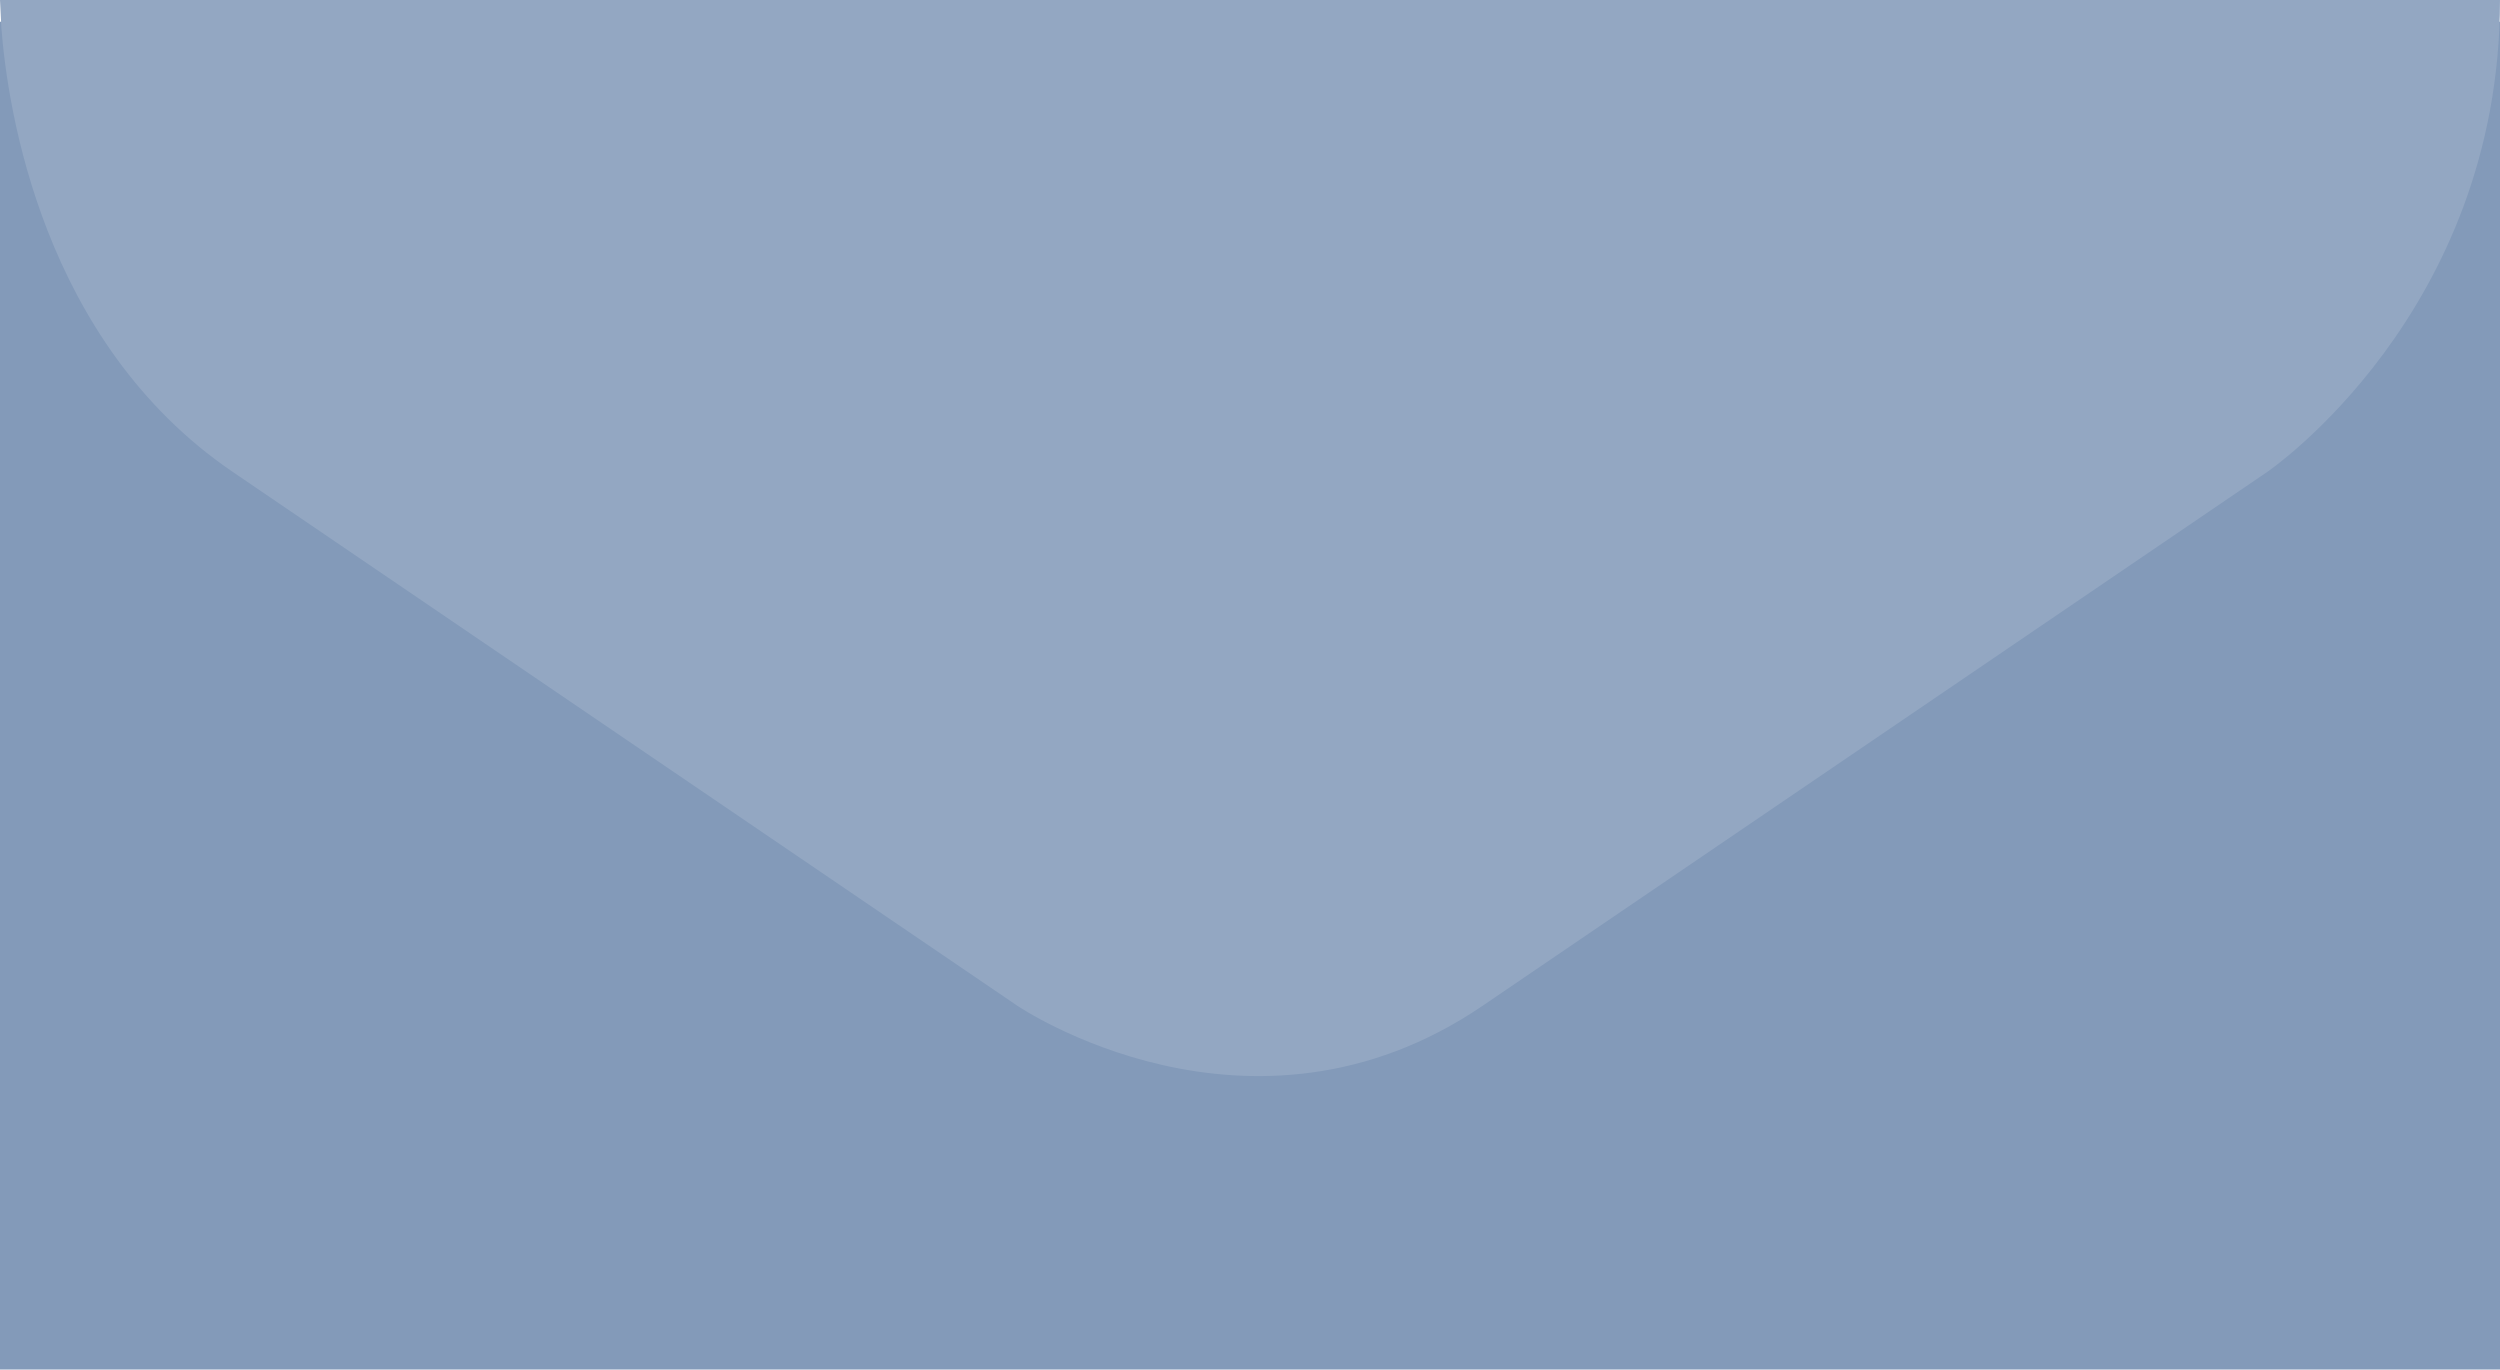
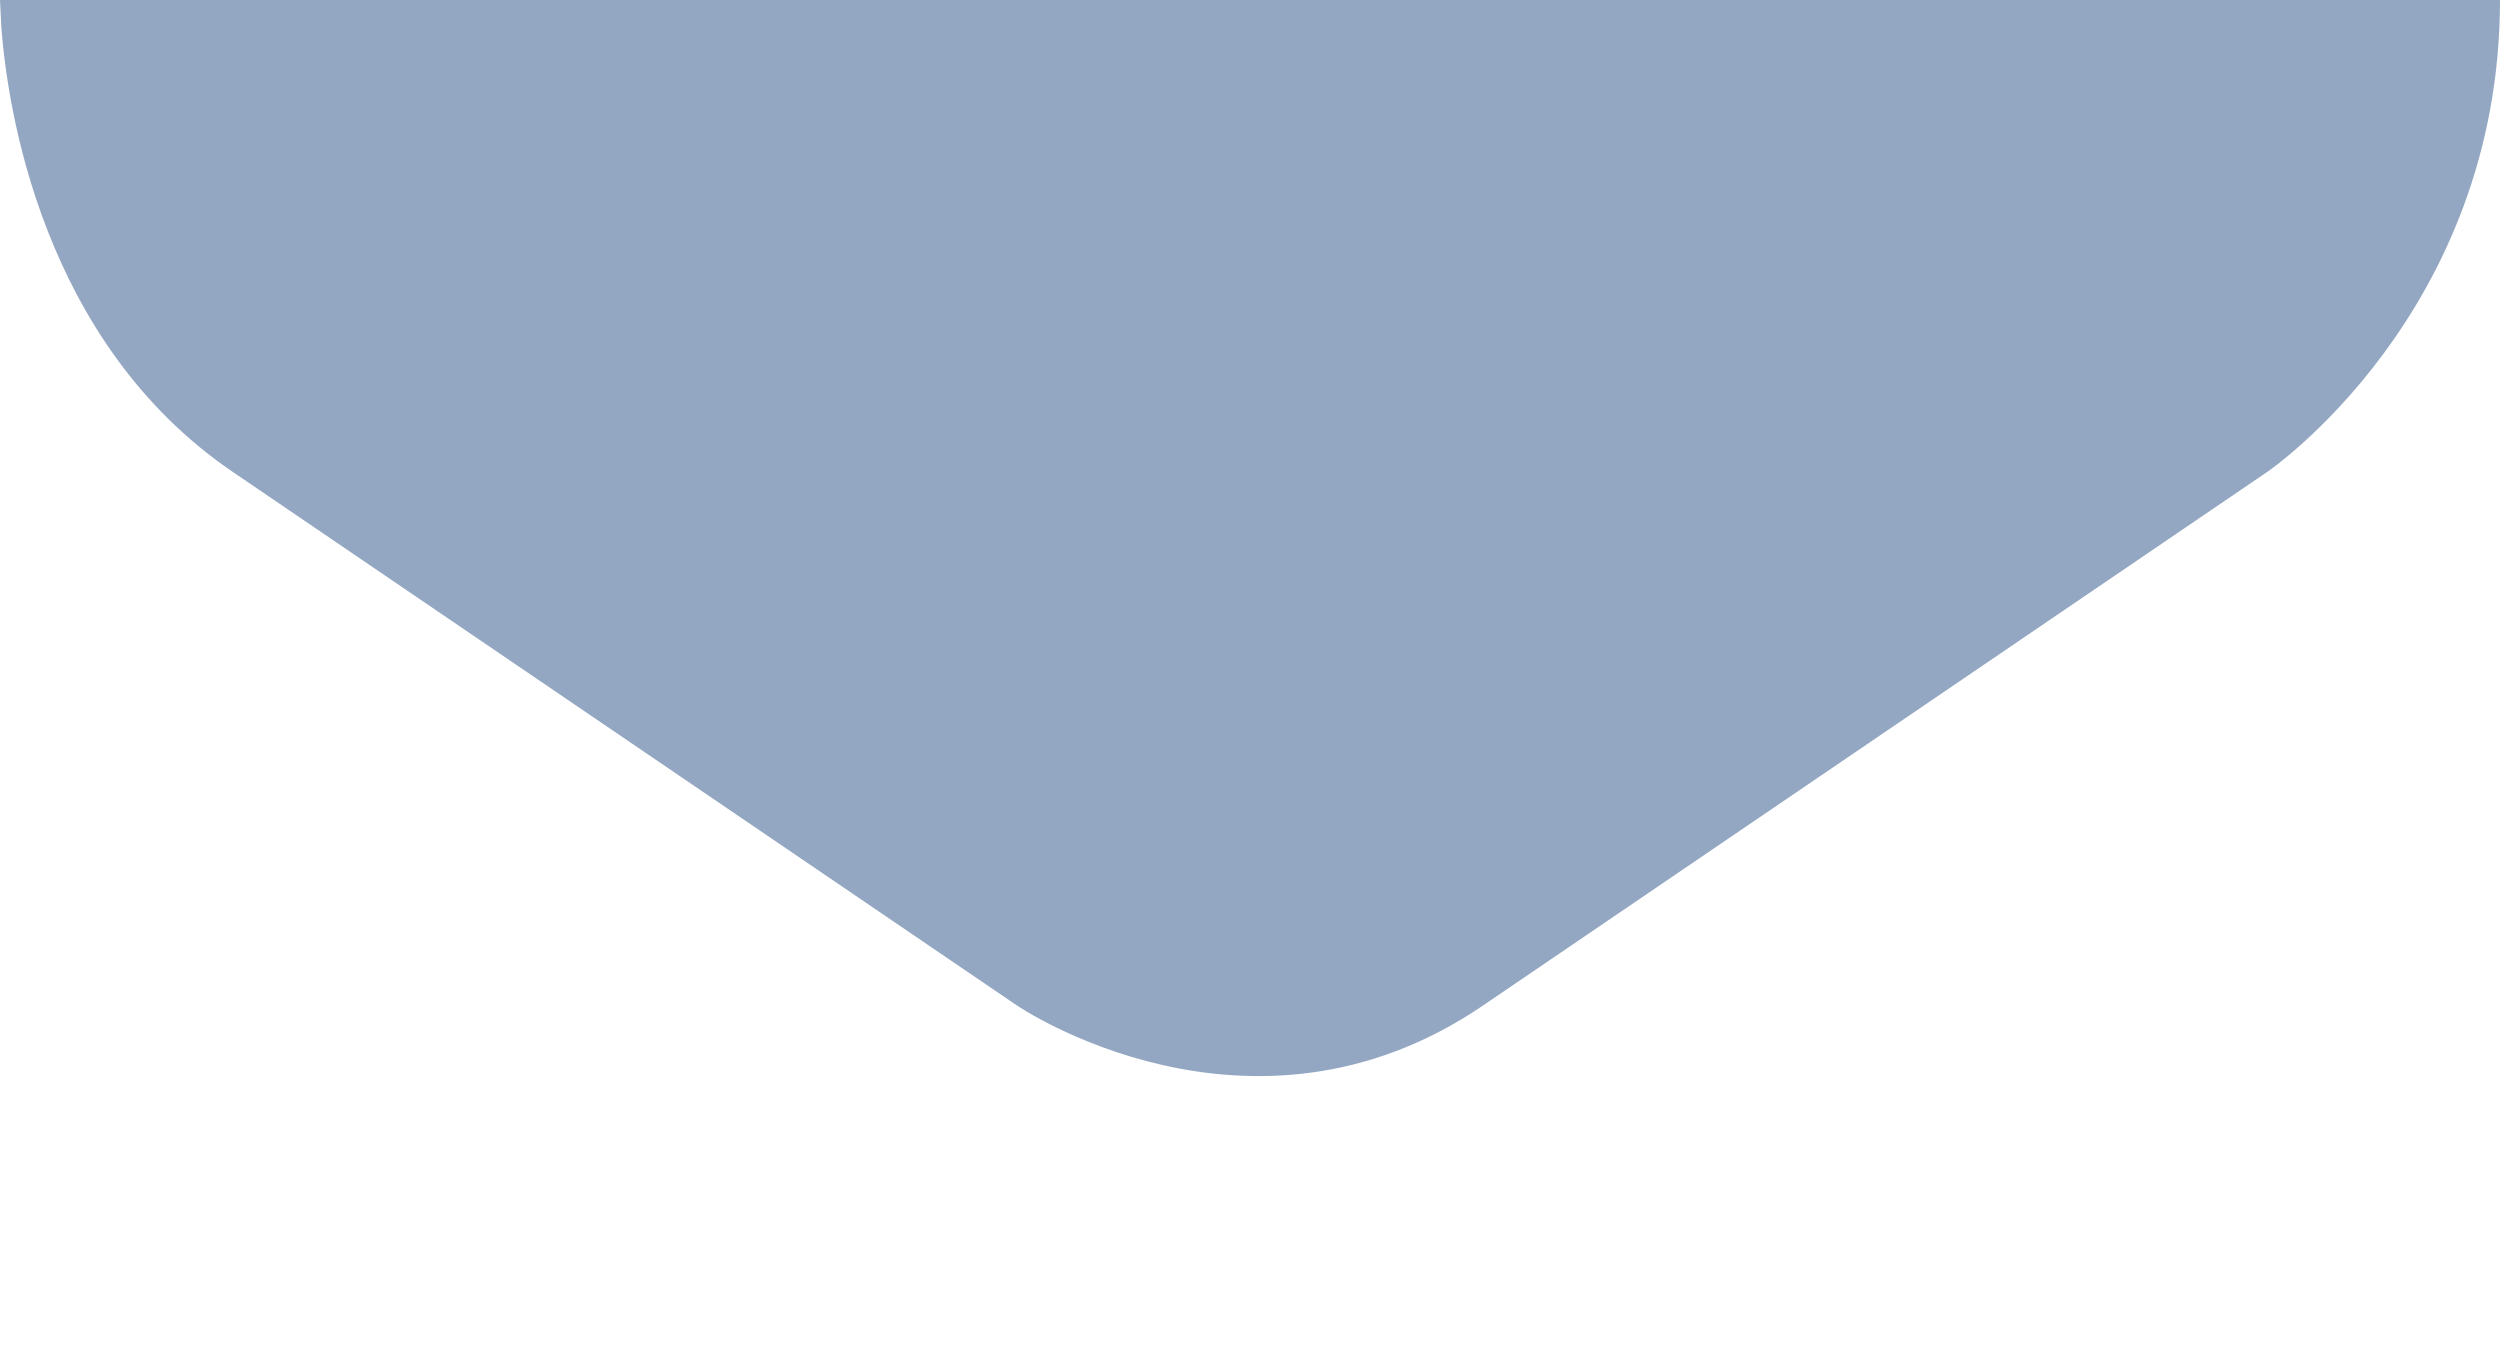
<svg xmlns="http://www.w3.org/2000/svg" xmlns:xlink="http://www.w3.org/1999/xlink" version="1.1" id="Ebene_1" x="0px" y="0px" width="230px" height="126px" viewBox="0 0 230 126" enable-background="new 0 0 230 126" xml:space="preserve">
-   <rect y="2" fill="#839AB9" width="230" height="124" />
  <g>
    <defs>
      <rect id="SVGID_1_" width="230" height="126" />
    </defs>
    <clipPath id="SVGID_2_">
      <use xlink:href="#SVGID_1_" overflow="visible" />
    </clipPath>
    <path clip-path="url(#SVGID_2_)" fill="#93A7C2" d="M0,0l0.125,2.539c0.563,7.345,3.708,28.915,21.282,40.873l72.186,49.115   c0,0,21.407,14.564,42.814,0l72.186-49.115c0,0,21.407-14.565,21.407-43.412H0z" />
  </g>
</svg>